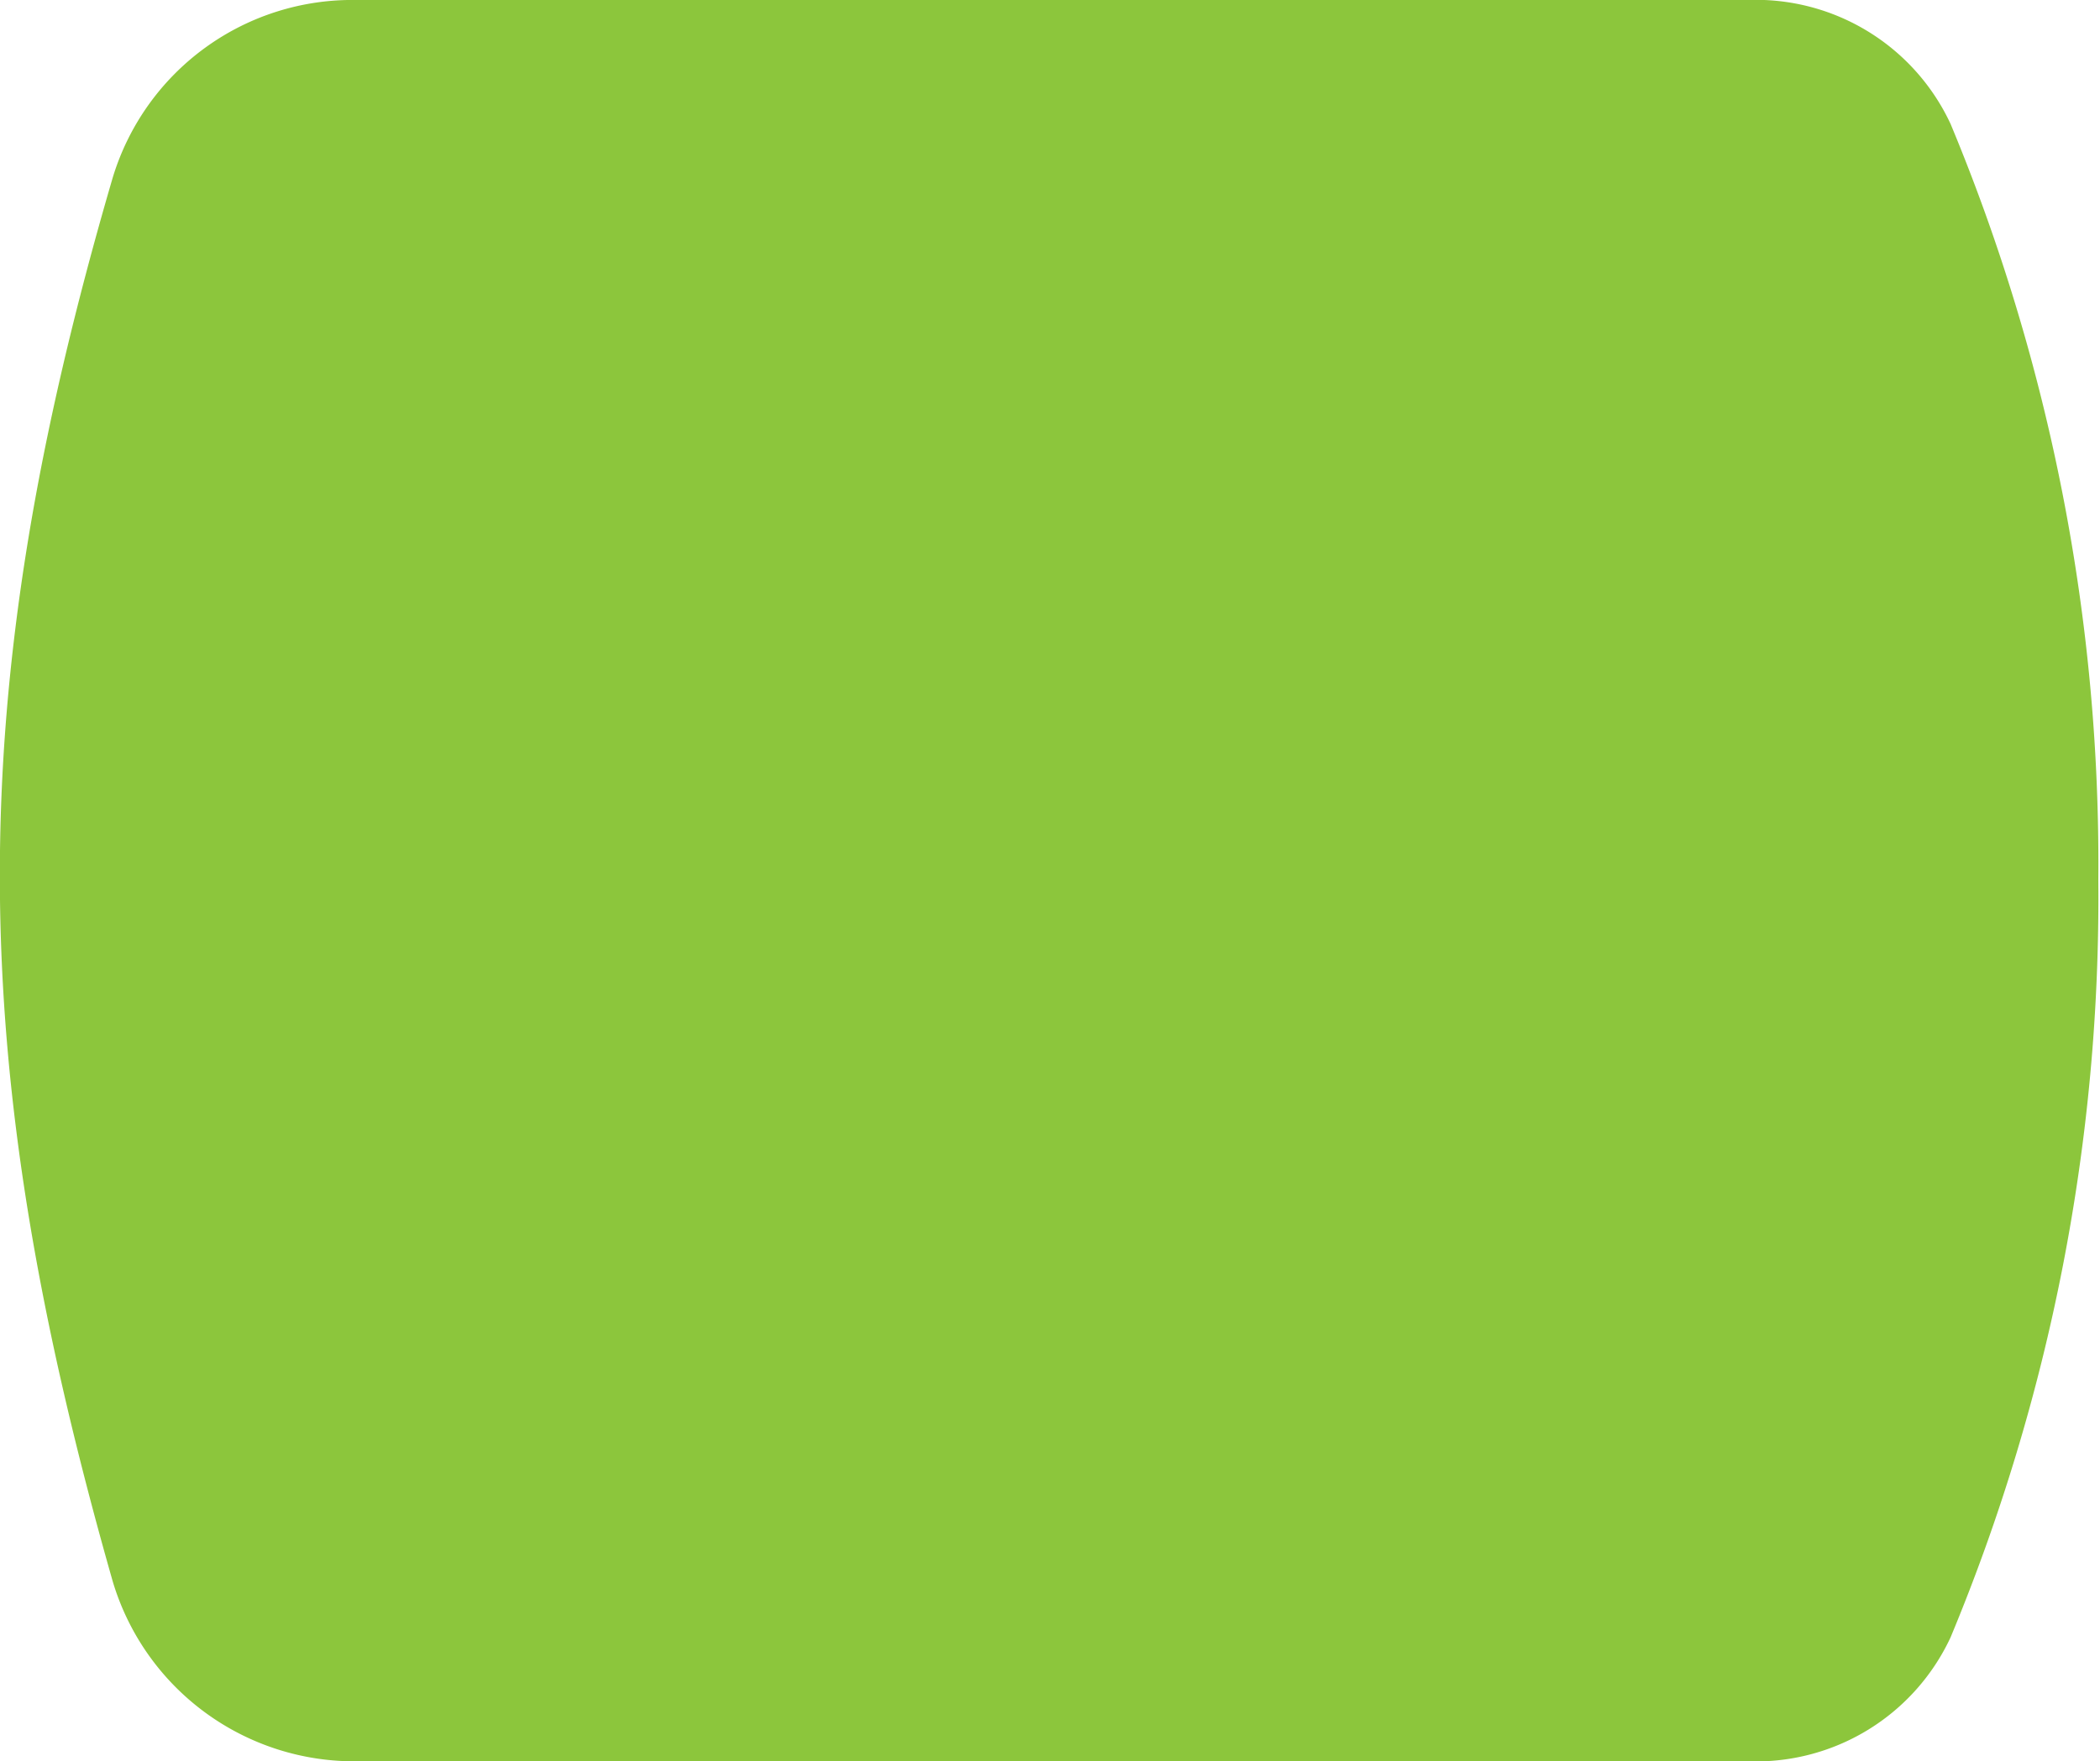
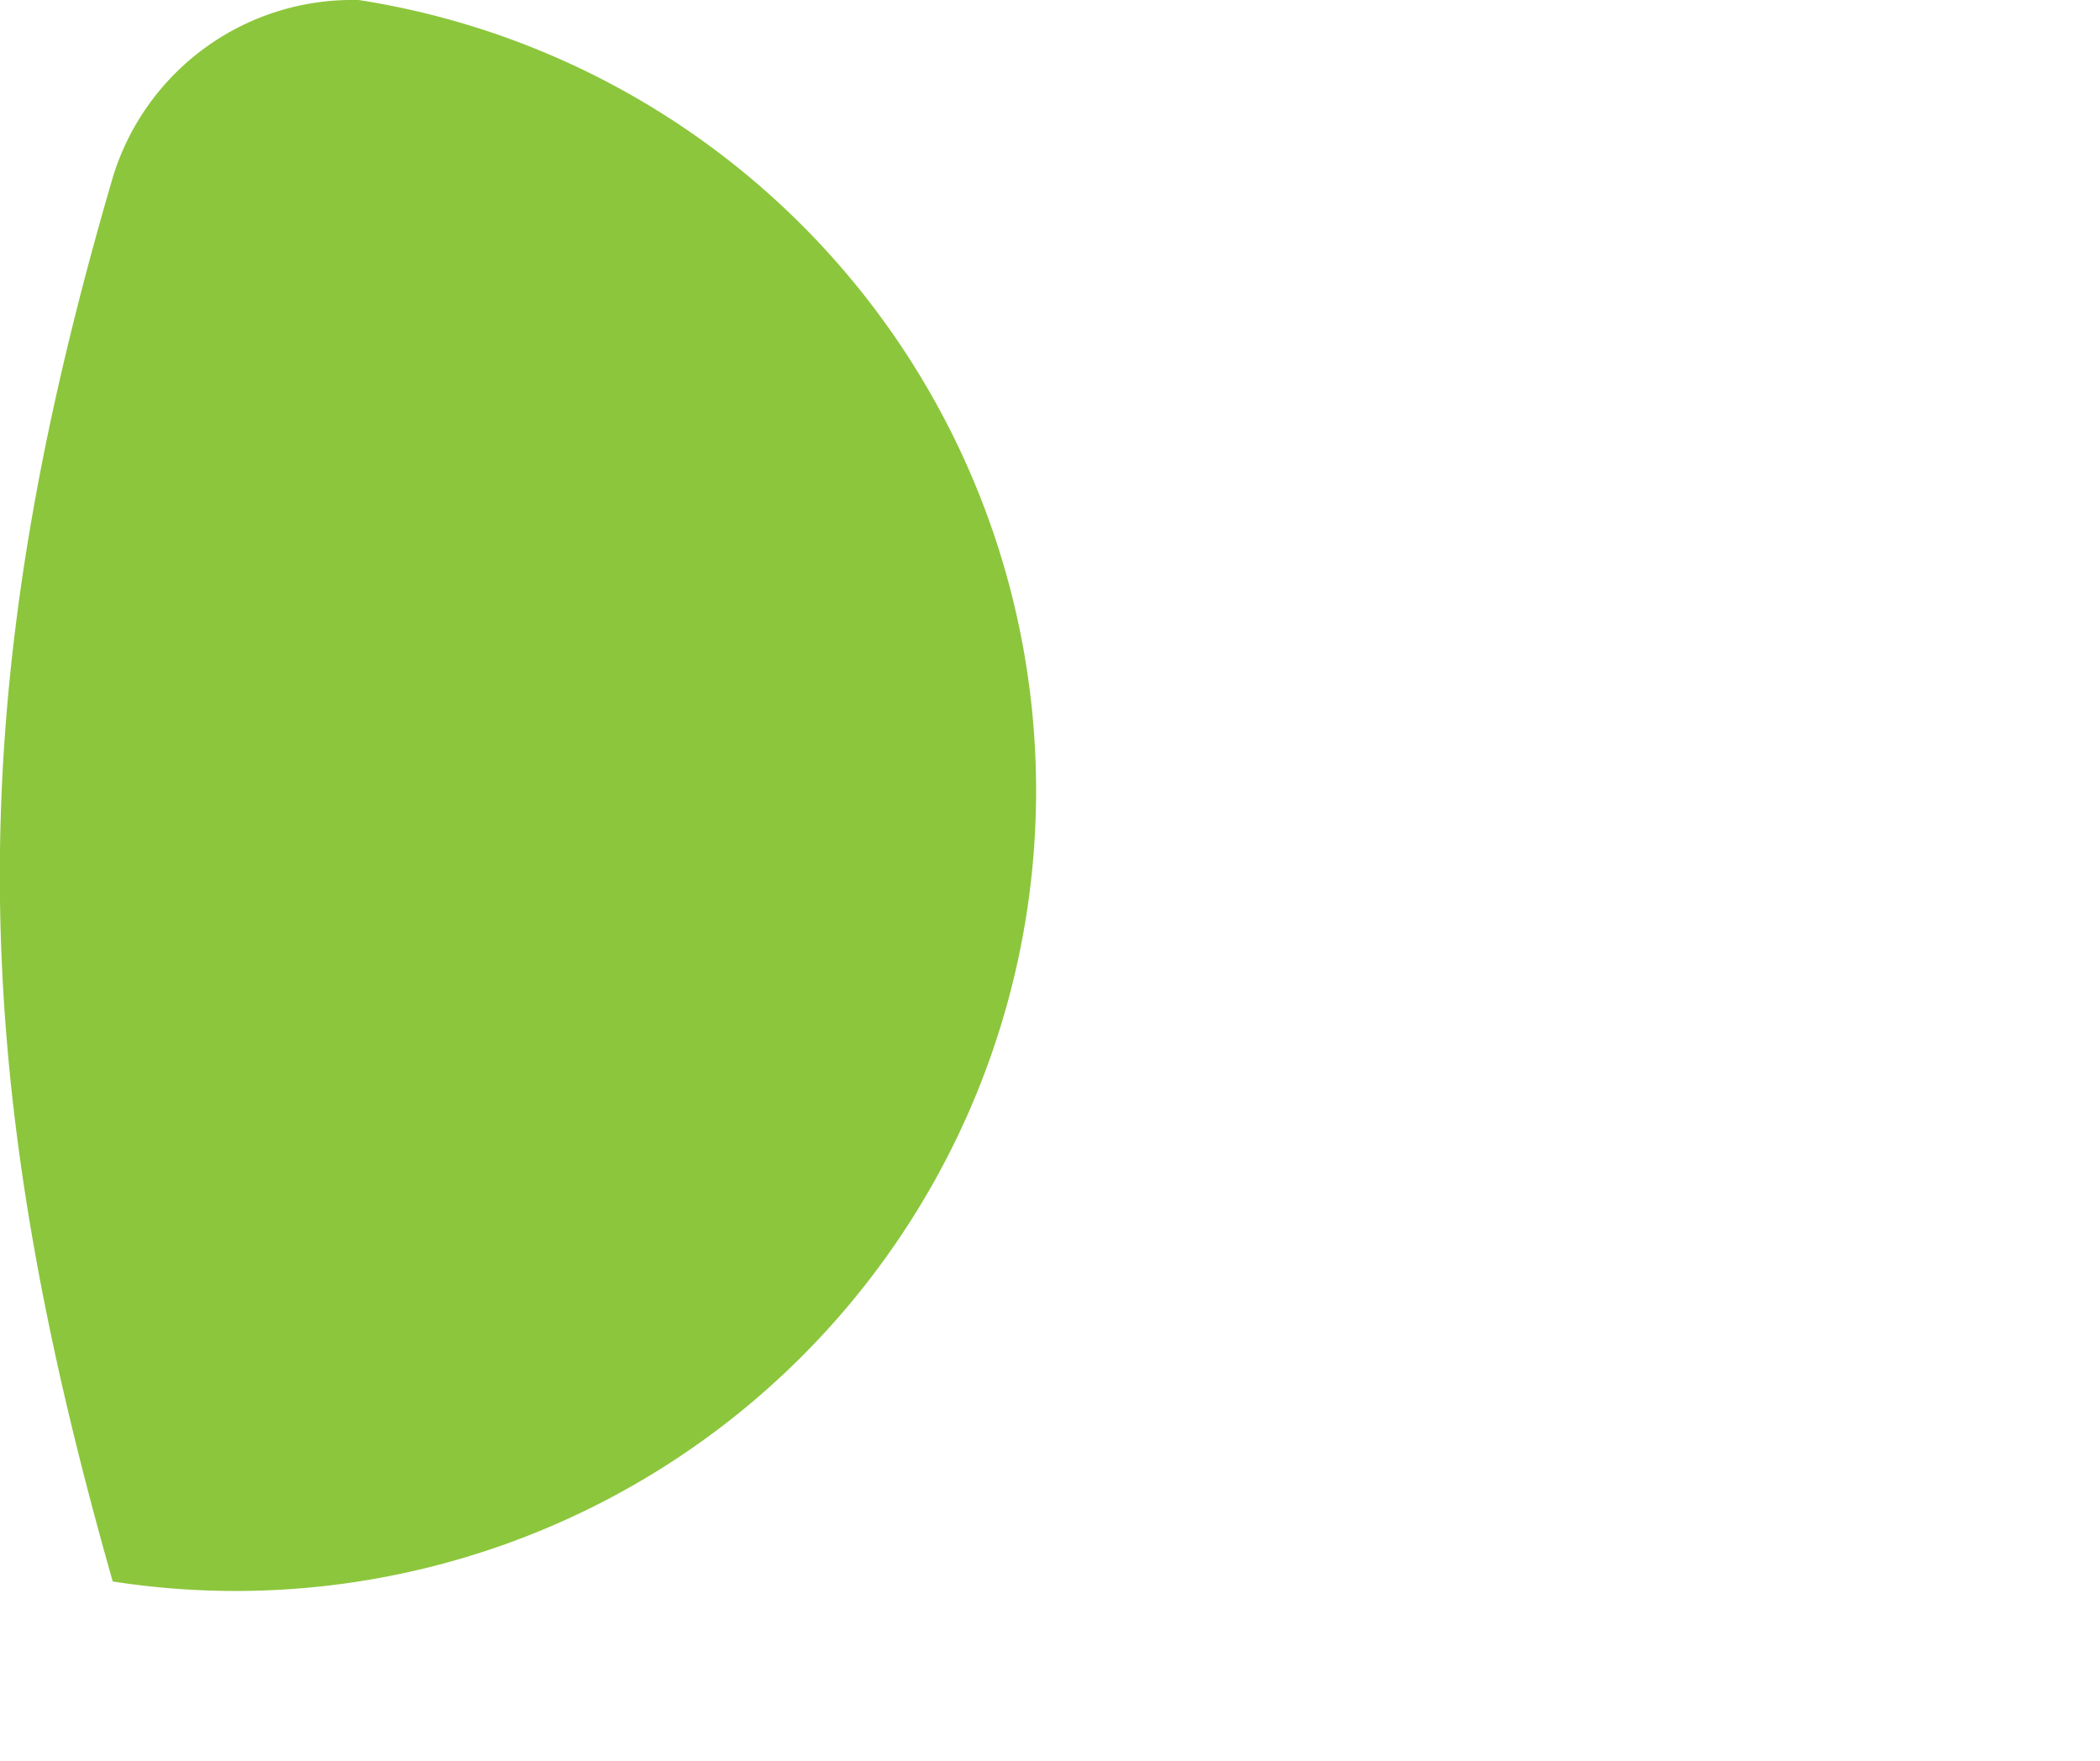
<svg xmlns="http://www.w3.org/2000/svg" viewBox="0 0 37.25 31.25">
  <defs>
    <style>.cls-1{fill:#8cc63c;fill-opacity:1;}</style>
  </defs>
  <g id="Layer_2" data-name="Layer 2">
    <g id="Layer_1-2" data-name="Layer 1">
-       <path class="cls-1" d="M2,3.15A4.44,4.44,0,0,1,6.33,0H31a3.81,3.81,0,0,1,3.6,2.2,34.12,34.12,0,0,1,2.62,13.42,34.14,34.14,0,0,1-2.62,13.43,3.81,3.81,0,0,1-3.6,2.2H6.36A4.47,4.47,0,0,1,2,28.06C-.63,18.83-.71,12.42,2,3.15Z" />
+       <path class="cls-1" d="M2,3.15A4.44,4.44,0,0,1,6.33,0H31H6.36A4.47,4.47,0,0,1,2,28.06C-.63,18.83-.71,12.42,2,3.15Z" />
    </g>
  </g>
</svg>